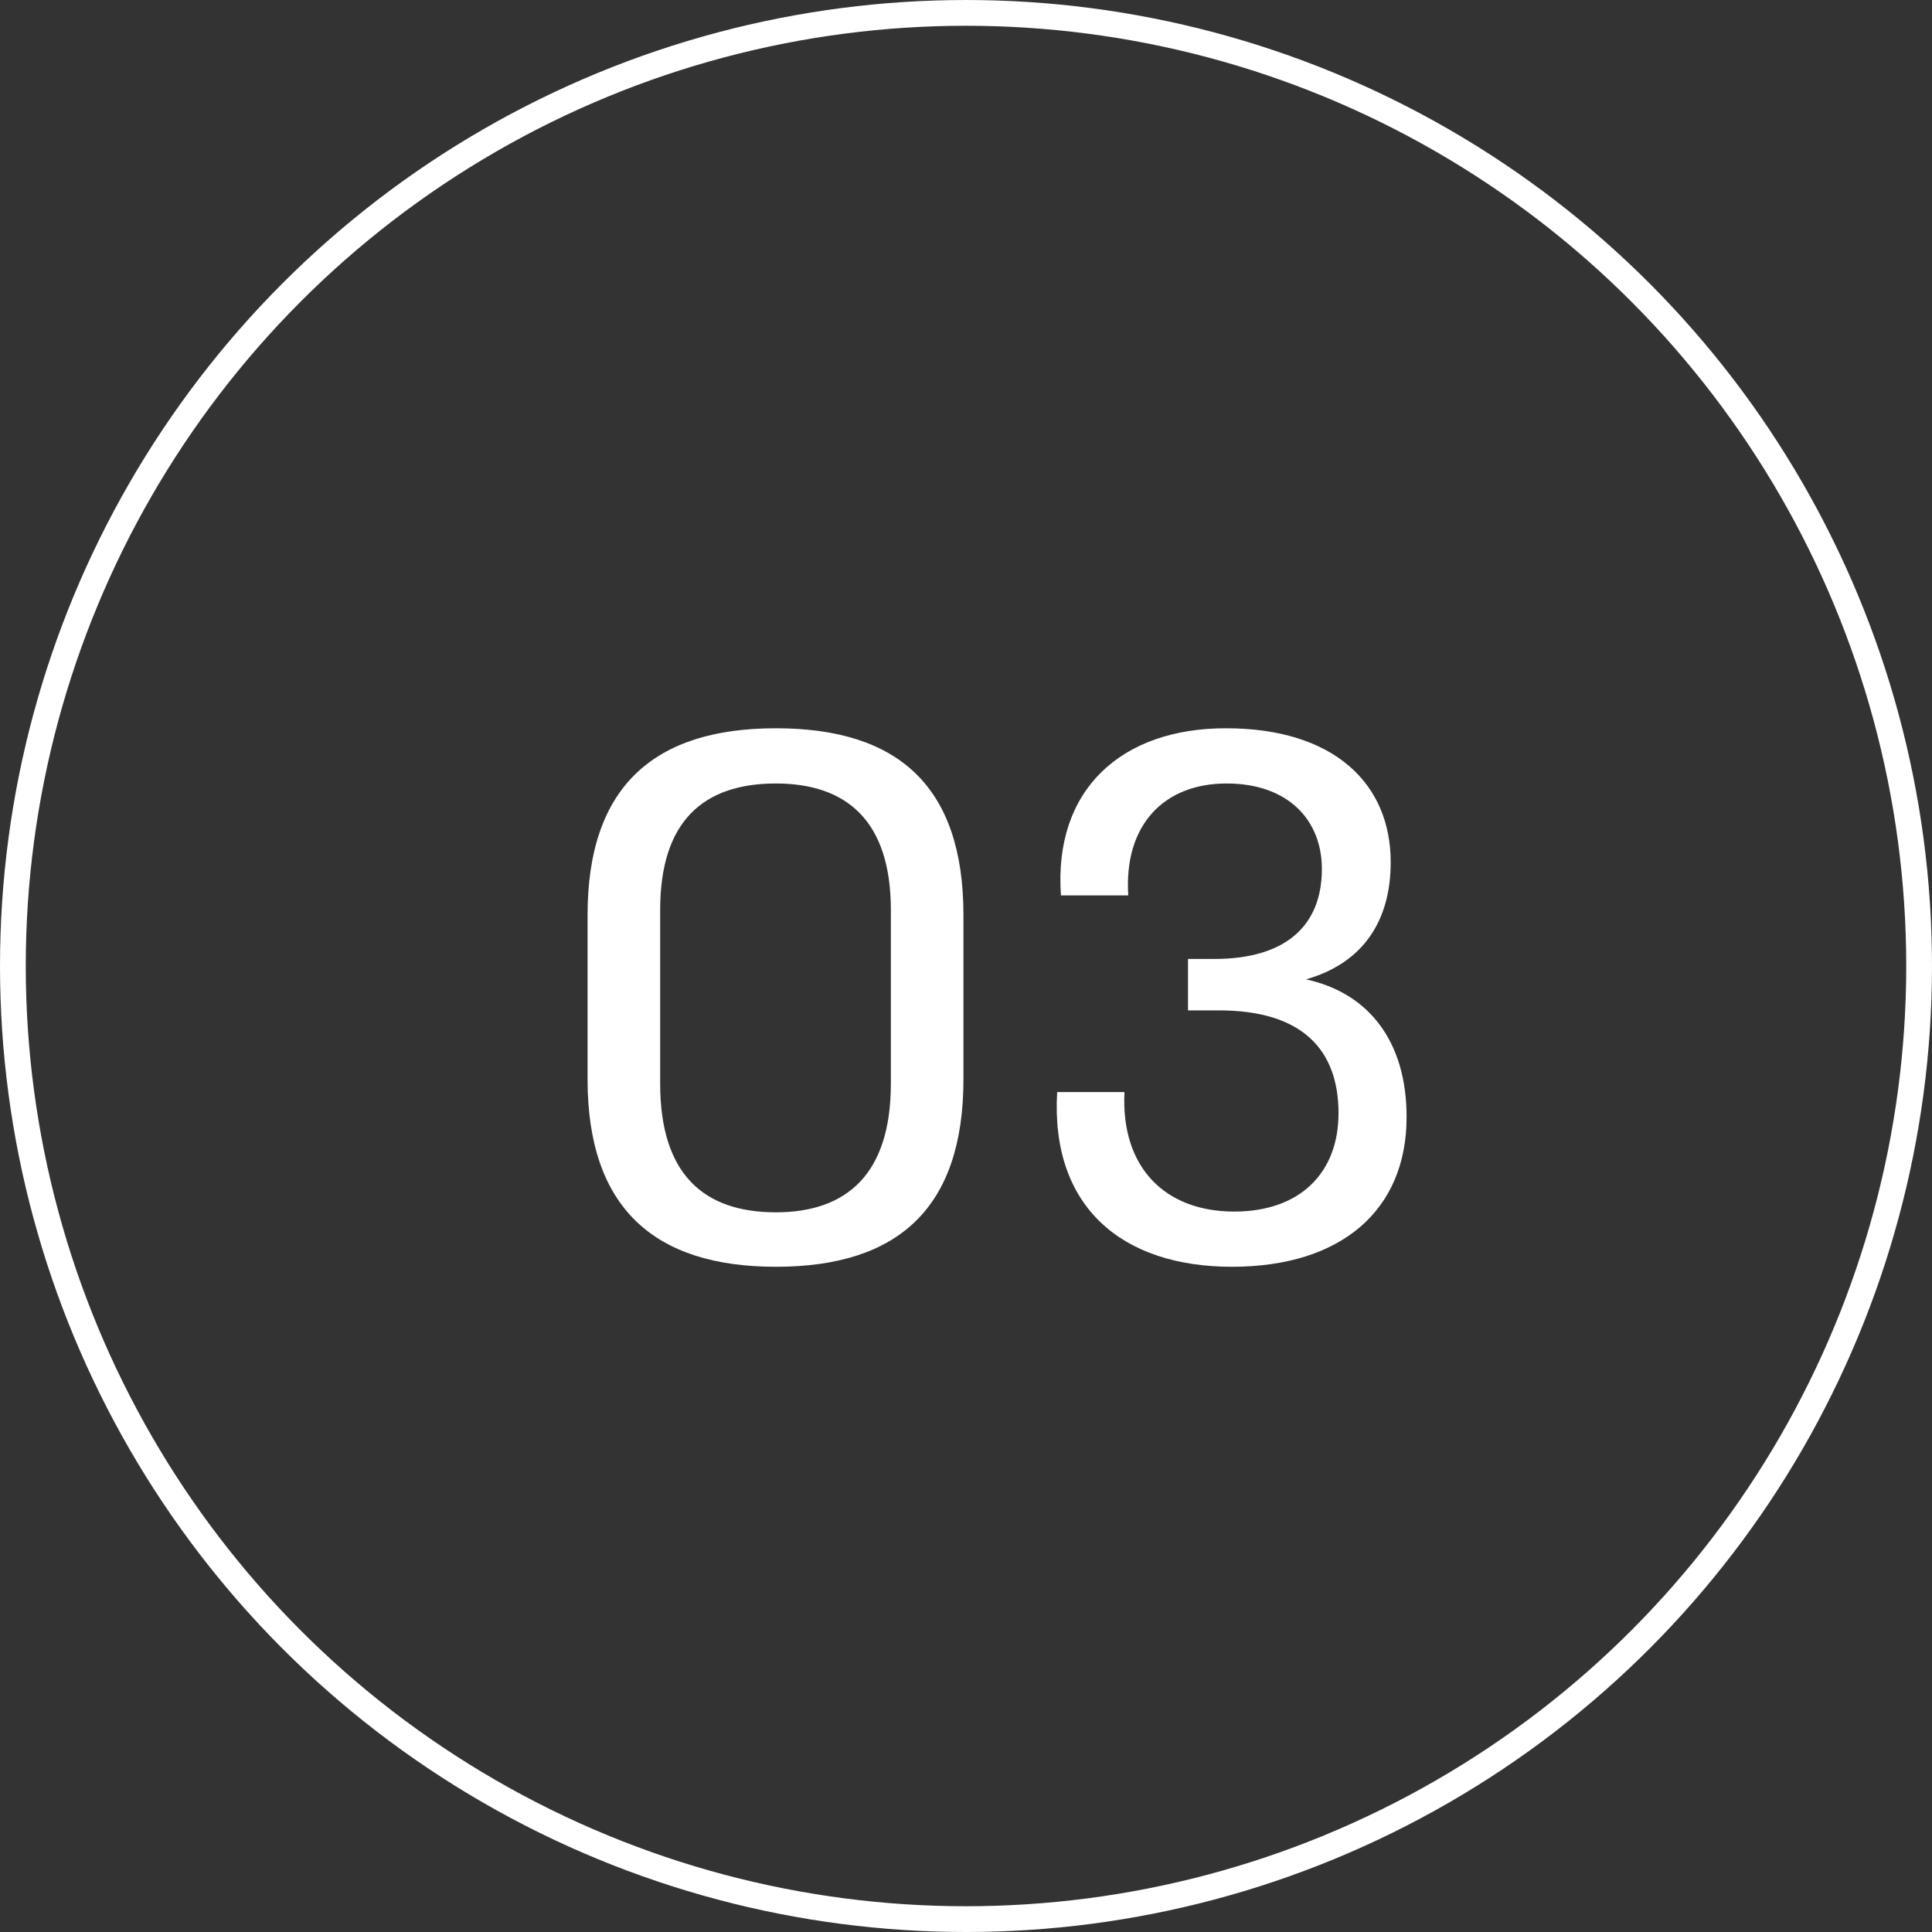
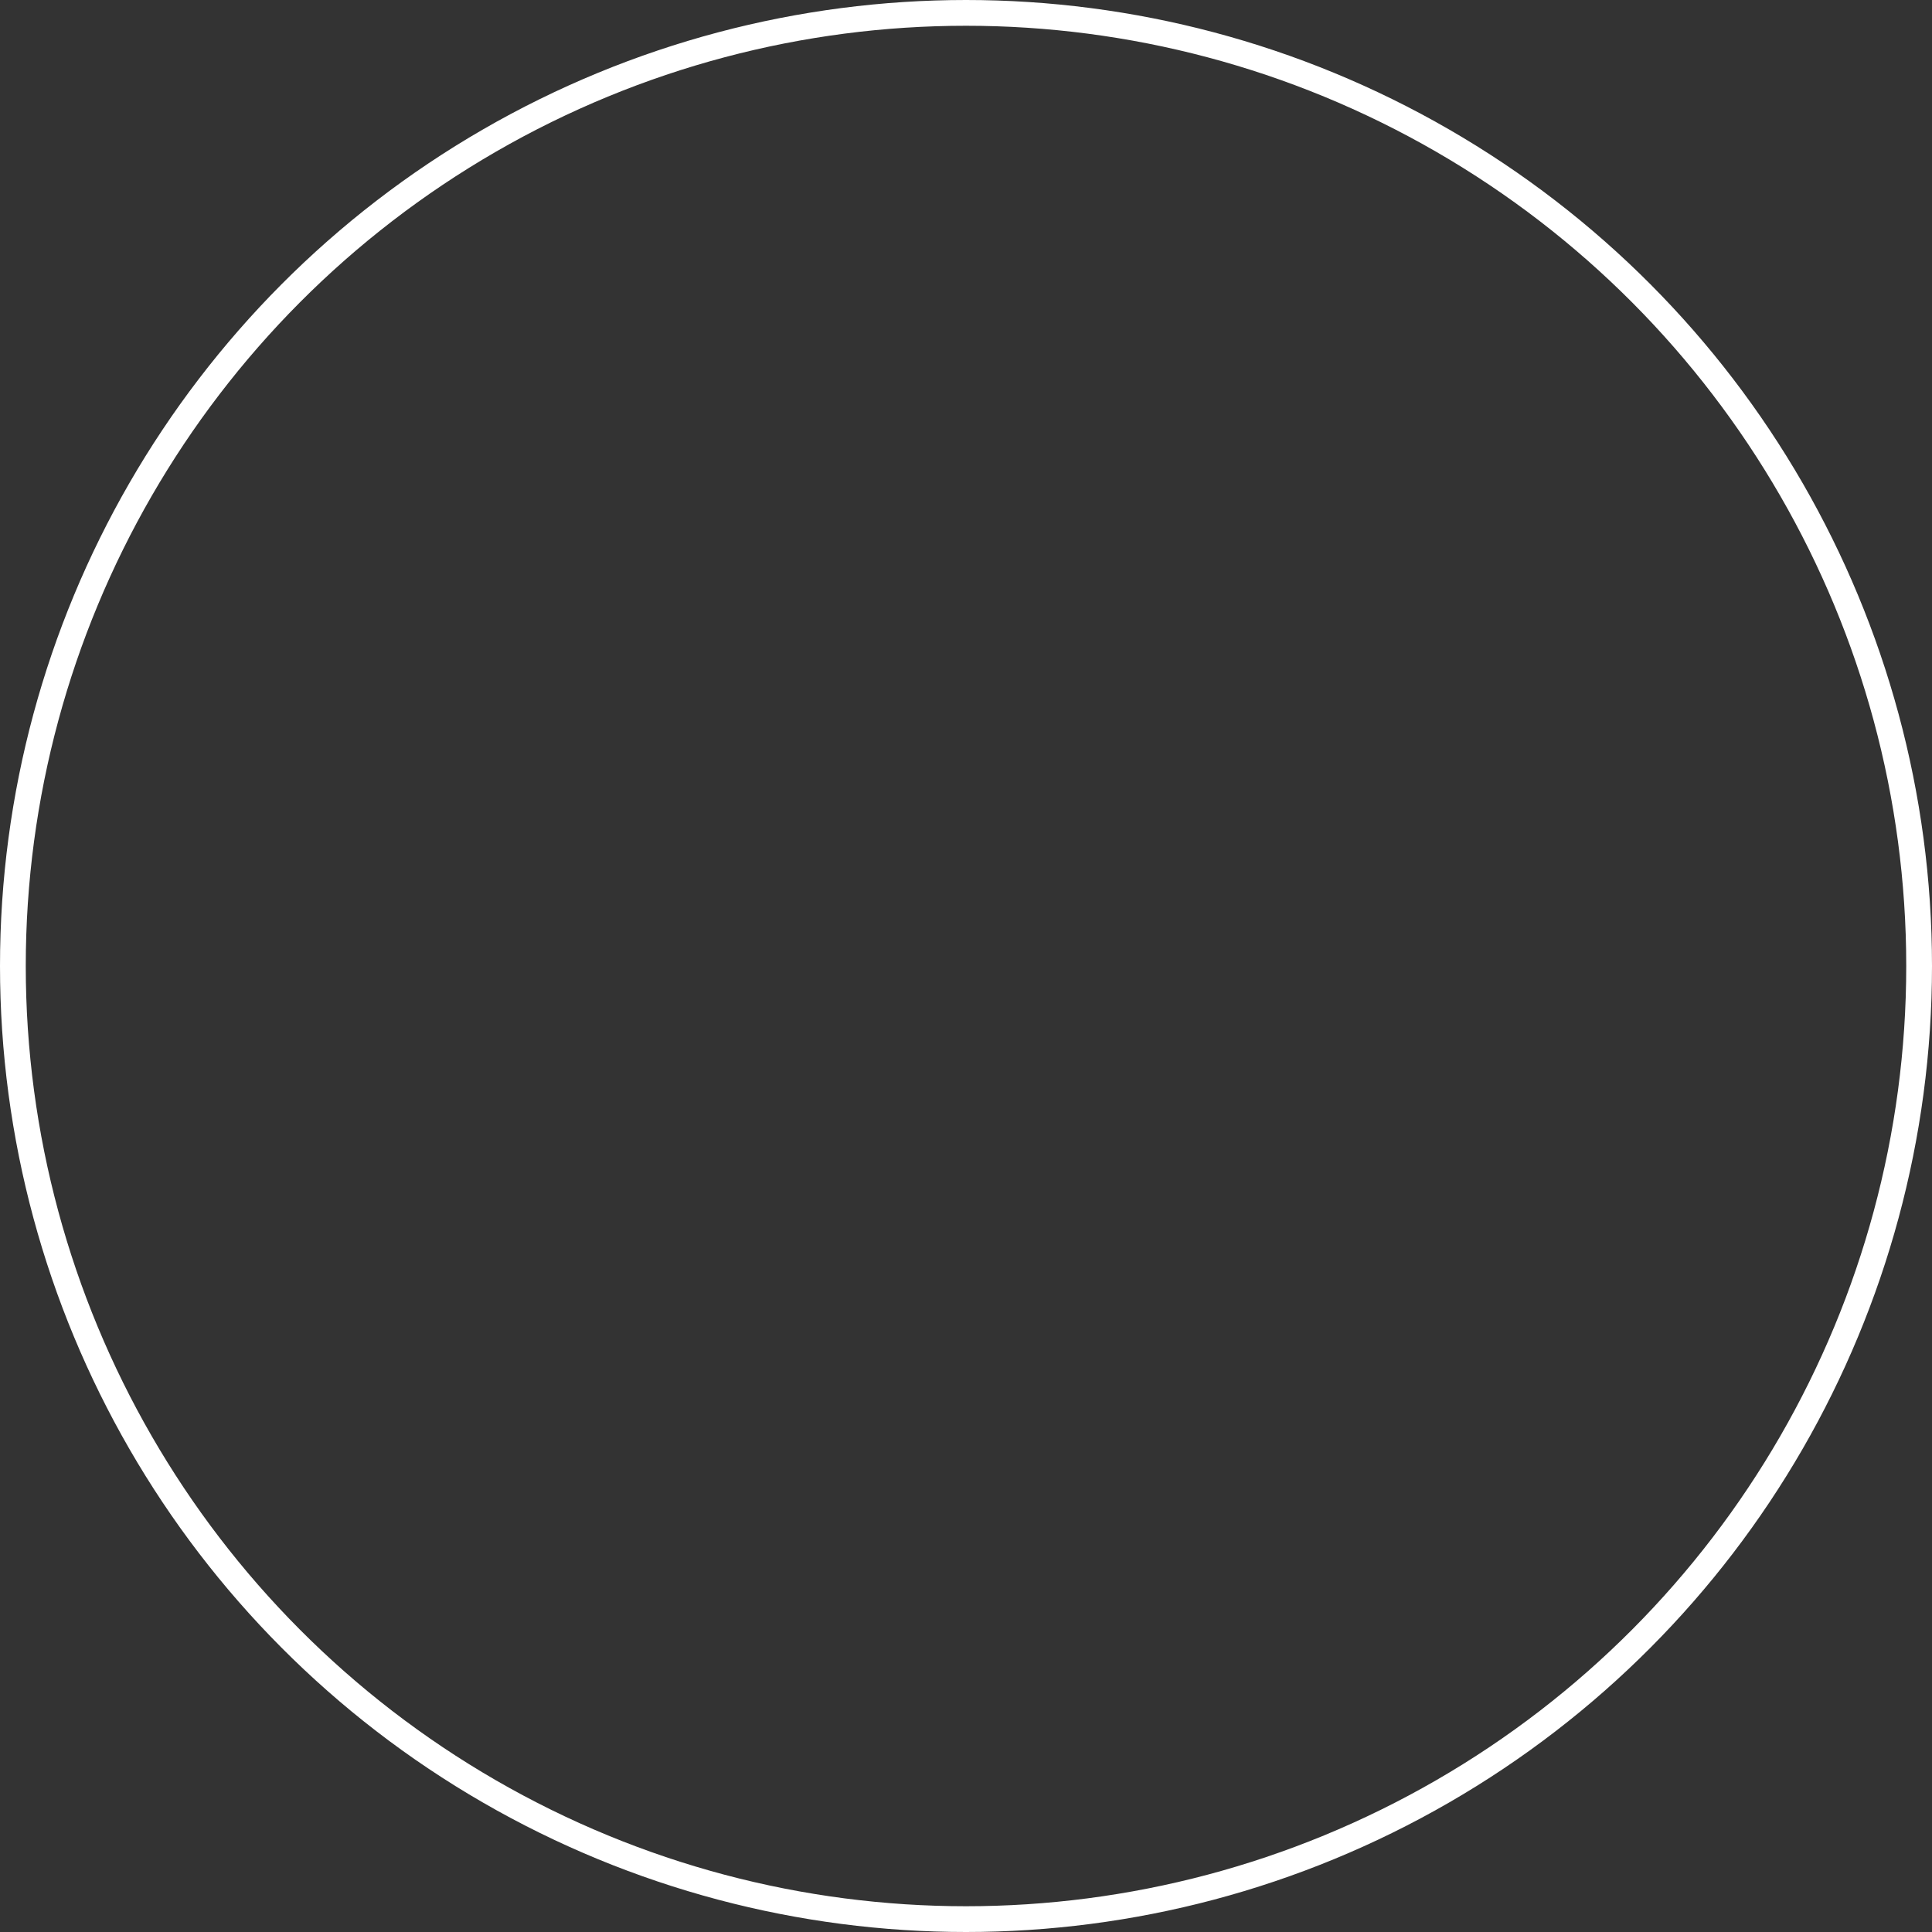
<svg xmlns="http://www.w3.org/2000/svg" width="75" height="75" viewBox="0 0 75 75" fill="none">
  <rect x="0" y="0" width="75" height="75" fill="#333333" stroke="none" />
-   <path d="M30.12 28.271C25.422 28.271 22.809 30.503 22.809 35.523V41.895C22.809 46.915 25.422 49.176 30.12 49.176C34.847 49.176 37.401 46.915 37.401 41.895V35.523C37.401 30.503 34.847 28.271 30.12 28.271ZM25.628 35.318C25.628 31.883 27.301 30.415 30.12 30.415C32.88 30.415 34.583 31.883 34.583 35.318V42.071C34.583 45.565 32.88 47.062 30.12 47.062C27.301 47.062 25.628 45.565 25.628 42.071V35.318ZM50.699 38.019C52.959 37.373 53.987 35.7 53.987 33.468C53.987 30.444 51.814 28.271 47.586 28.271C43.535 28.271 40.892 30.649 41.186 34.76H43.799C43.623 32.029 45.179 30.415 47.616 30.415C50.023 30.415 51.315 31.853 51.315 33.732C51.315 35.964 49.877 37.226 47.146 37.226H46.118V39.223H47.322C50.552 39.223 51.961 40.75 51.961 43.216C51.961 45.506 50.493 47.033 47.909 47.033C45.267 47.033 43.505 45.359 43.652 42.394H41.039C40.775 46.857 43.564 49.176 47.821 49.176C52.078 49.176 54.604 46.974 54.604 43.363C54.604 40.427 53.136 38.547 50.699 38.019Z" fill="white" />
  <circle cx="37.5" cy="37.5" r="37" stroke="white" />
</svg>